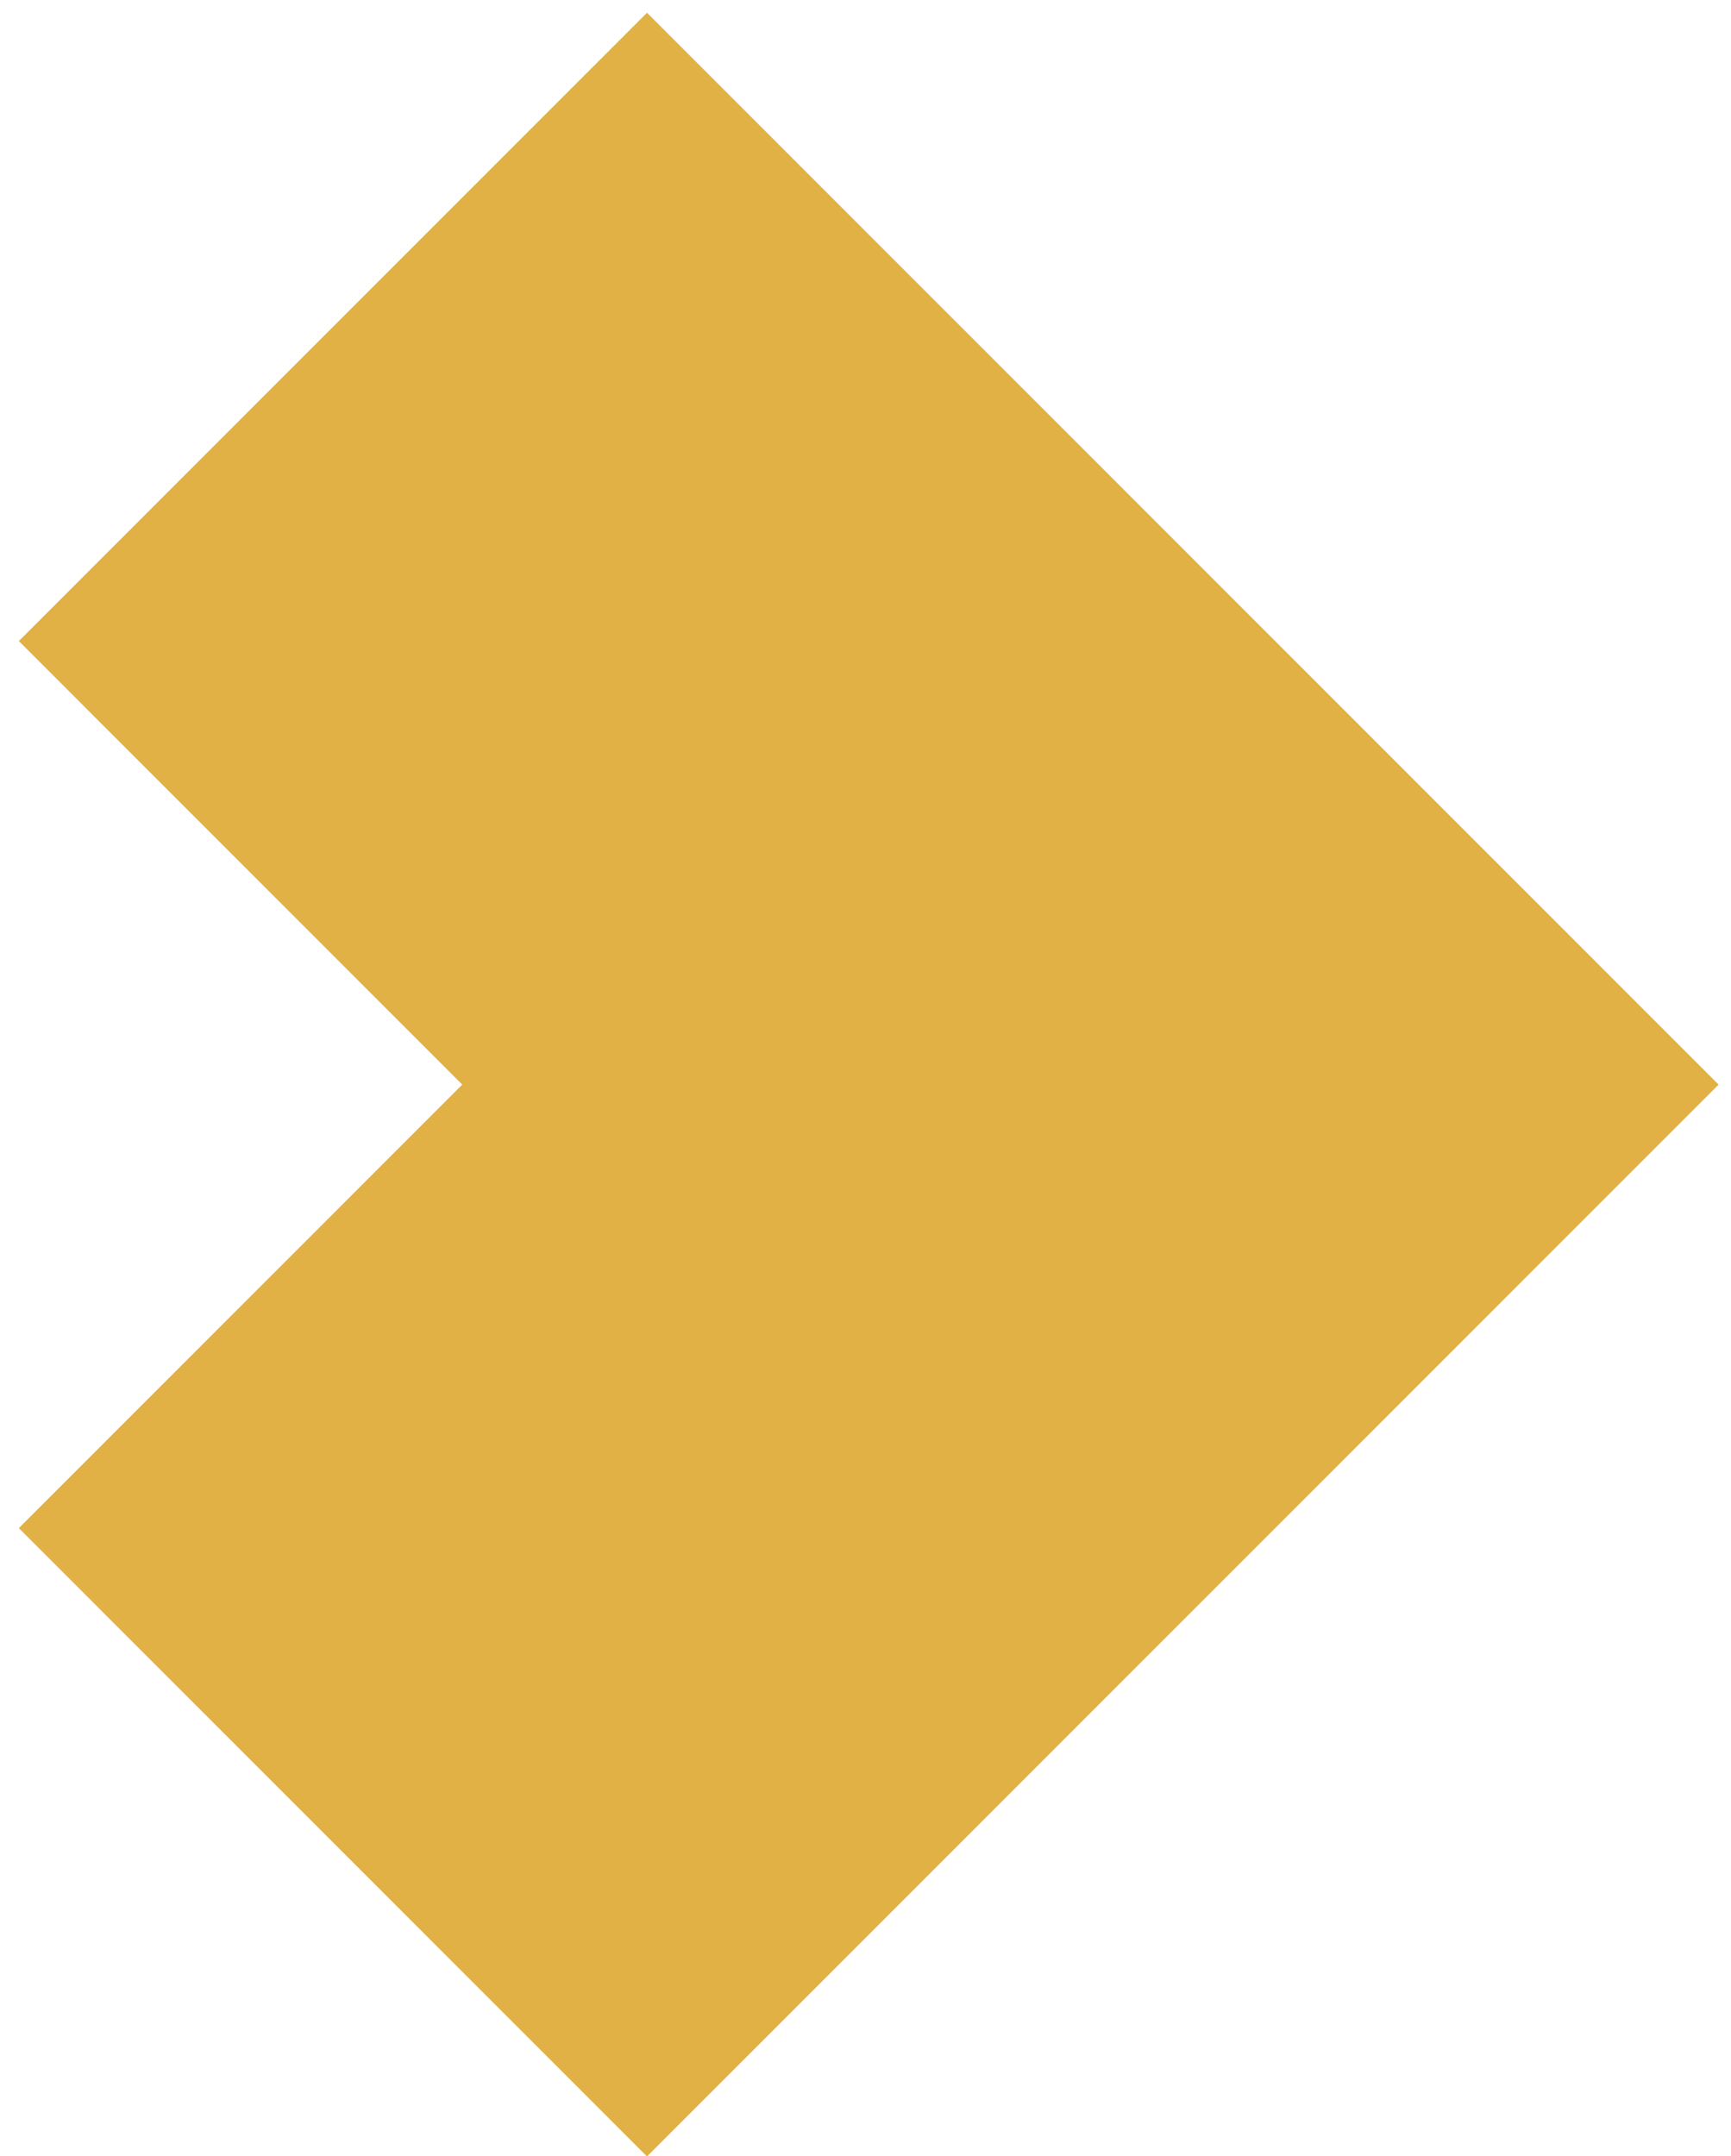
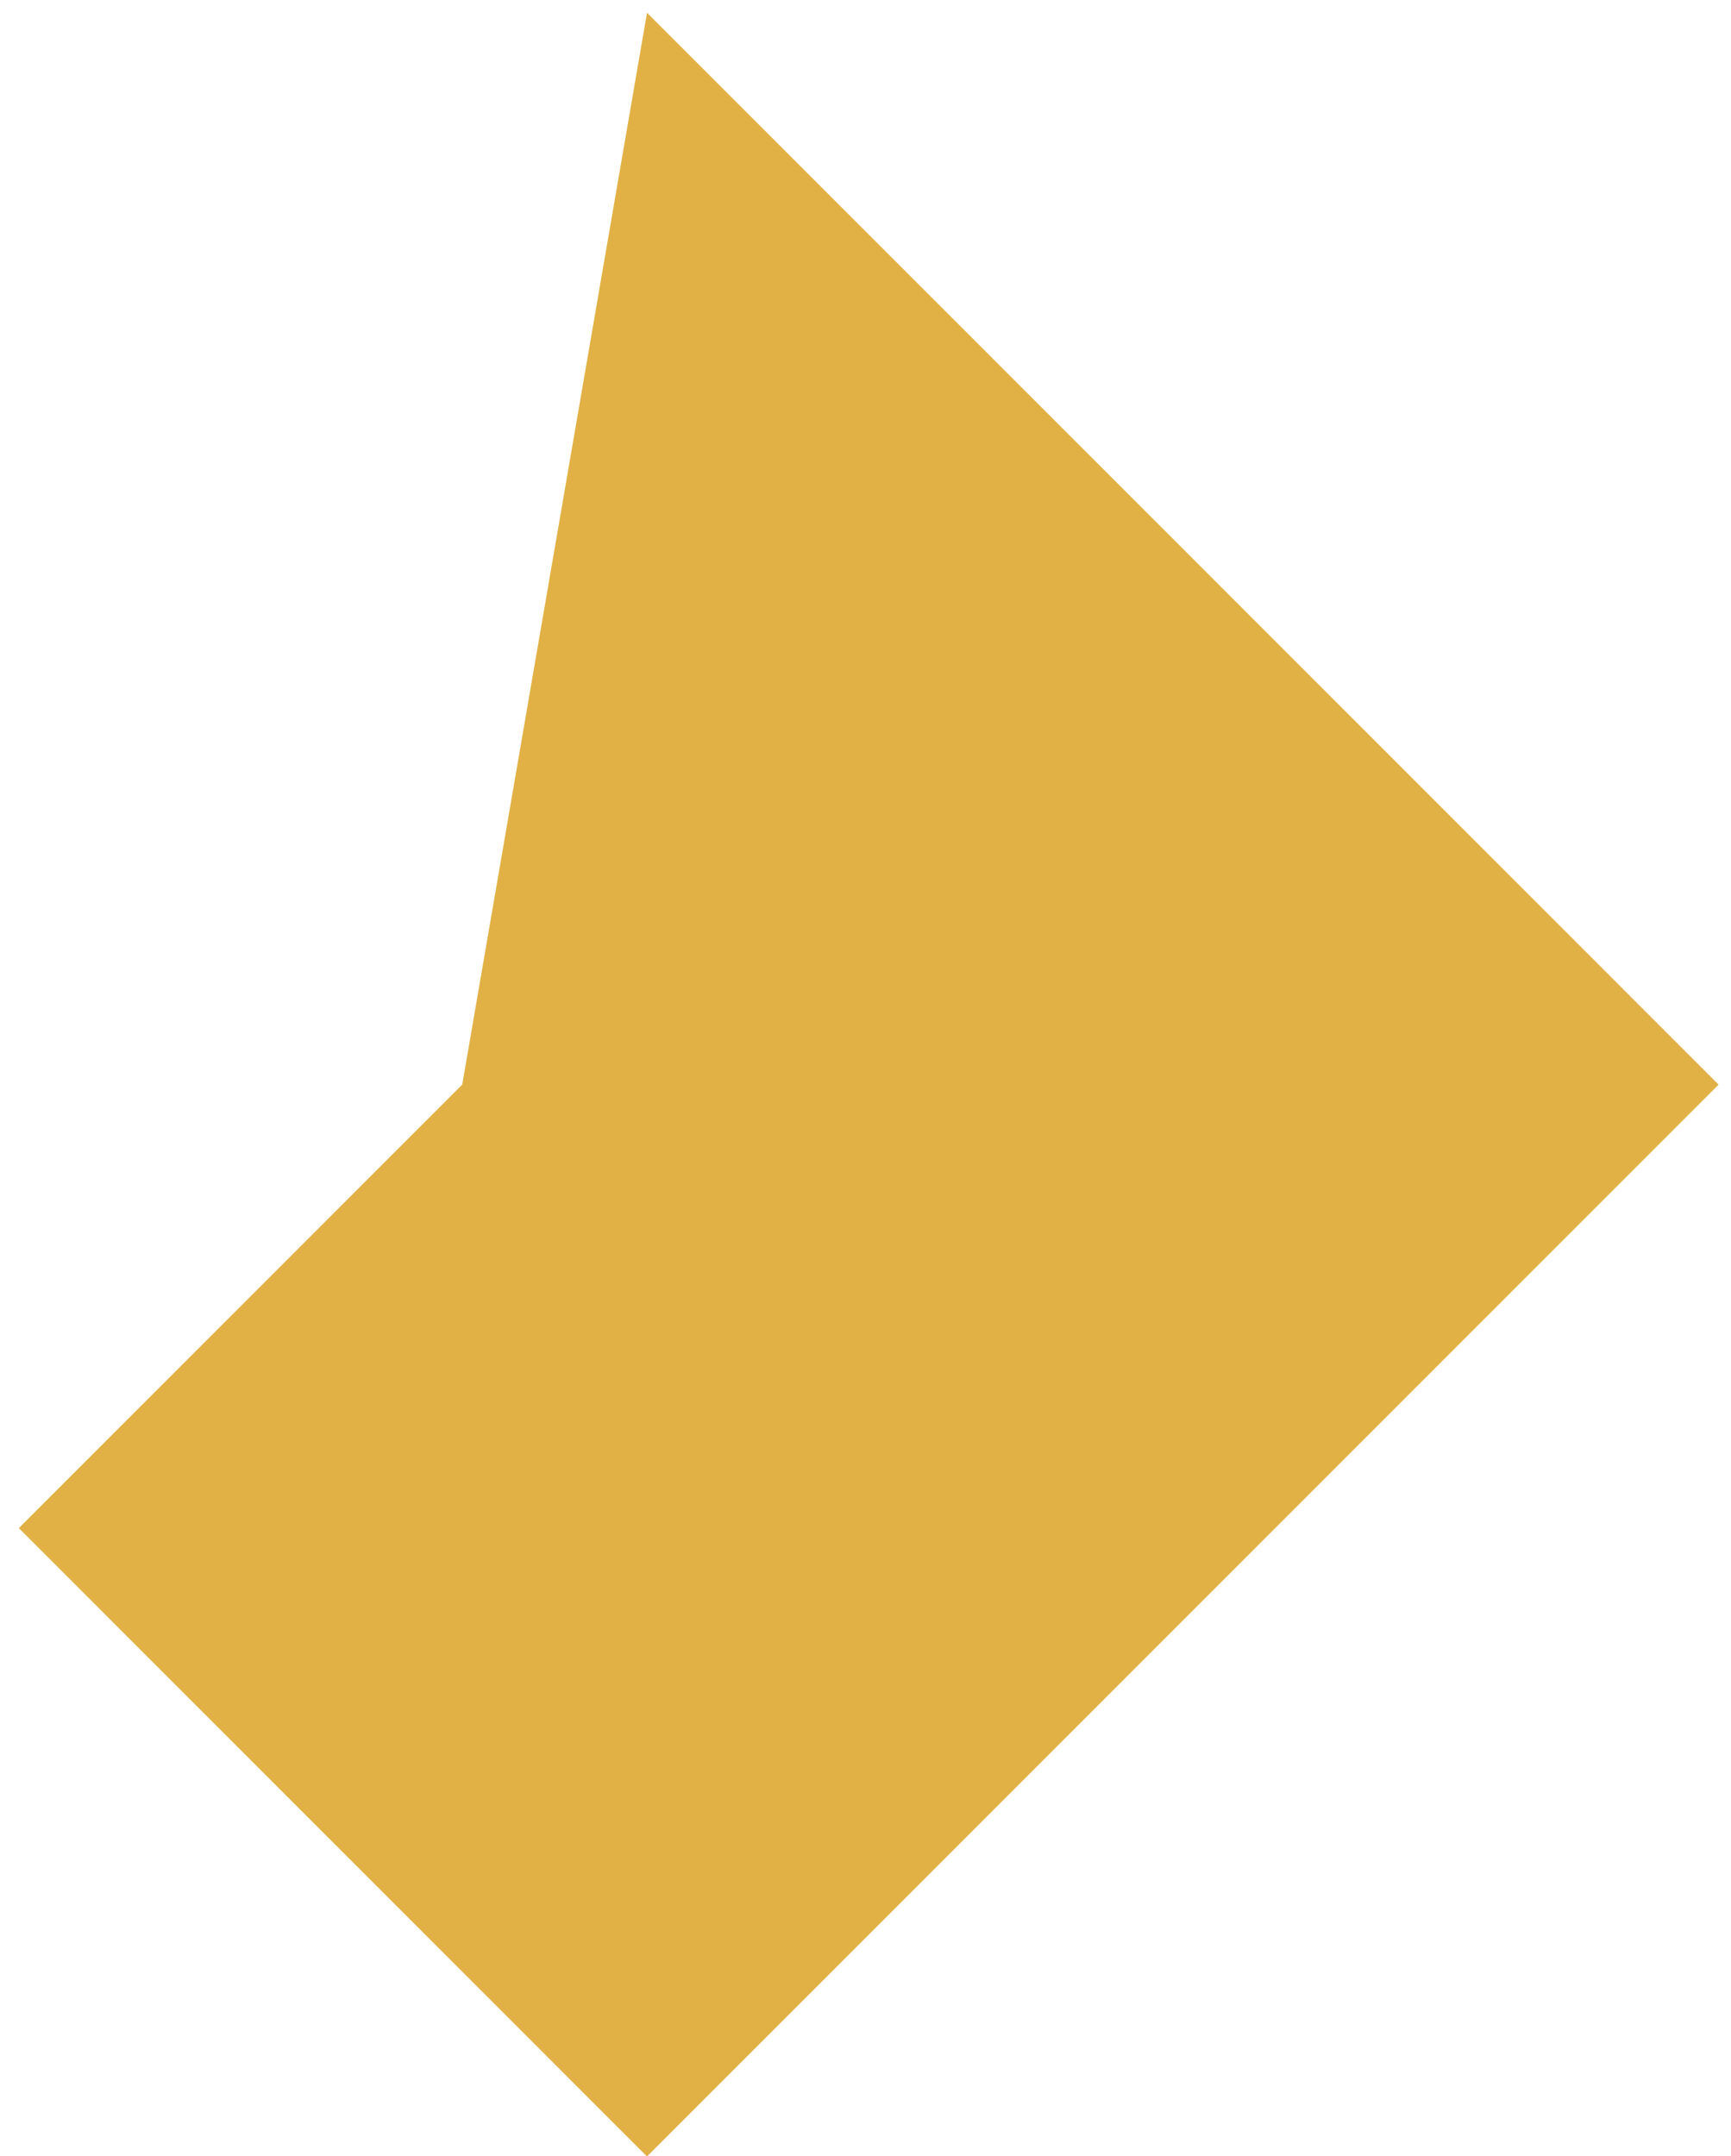
<svg xmlns="http://www.w3.org/2000/svg" width="53" height="66" viewBox="0 0 53 66" fill="none">
-   <path d="M19.81 0.39L0.577 19.623L14.153 33.2L0.577 46.776L19.81 66.01L52.62 33.2L19.81 0.39Z" fill="#E1B145" />
+   <path d="M19.81 0.39L14.153 33.2L0.577 46.776L19.81 66.01L52.62 33.2L19.81 0.39Z" fill="#E1B145" />
</svg>